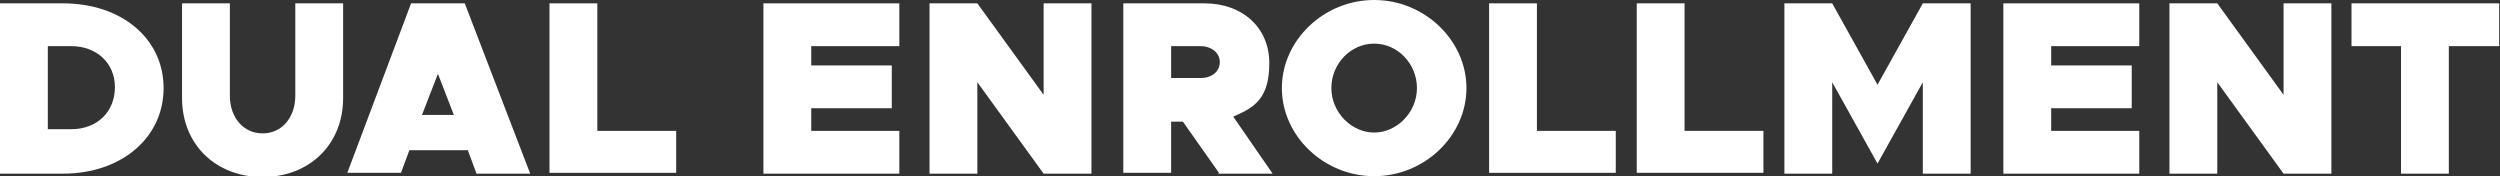
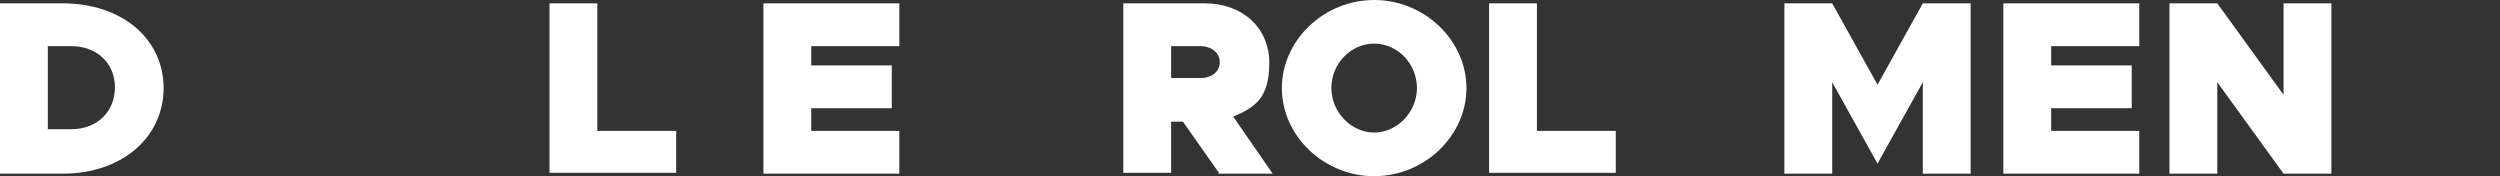
<svg xmlns="http://www.w3.org/2000/svg" id="a1bdf40f-1600-4424-b7d9-66e36e0a0fbc" width="298" height="21" version="1.1" viewBox="0 0 298 21">
  <rect x="0" y="0" width="298" height="21" fill="#333333" stroke="none" />
  <defs>
    <style>
      .st0 {
        fill: #fff;
      }
    </style>
  </defs>
  <path class="st0" d="M0,.4h7.5c7,0,12,4.2,12,10.1s-5,10.2-12,10.2H0V.4ZM8.5,15.4c3.1,0,5.2-2.1,5.2-5s-2.2-4.9-5.2-4.9h-2.8v9.9h2.8Z" />
-   <path class="st0" d="M21.7,11.6V.4h5.7v11c0,2.6,1.6,4.5,3.9,4.5s3.9-1.9,3.9-4.5V.4h5.7v11.3c0,5.5-4,9.4-9.6,9.4s-9.6-3.9-9.6-9.4Z" />
-   <path class="st0" d="M55.8,17.9h-7l-1,2.7h-6.4L49,.4h6.4l7.8,20.3h-6.4l-1-2.7ZM54.1,13.7l-1.9-4.9-1.9,4.9h3.8Z" />
  <path class="st0" d="M80.6,15.5v5.1h-15.1V.4h5.7v15.2h9.4Z" />
  <path class="st0" d="M96.7,5.5v2.3h9.6v5.1h-9.6v2.7h10.5v5.1h-16.2V.4h16.2v5.1h-10.5Z" />
-   <path class="st0" d="M110.8.4h5.7l7.9,10.9V.4h5.7v20.3h-5.7l-7.9-10.9v10.9h-5.7V.4Z" />
  <path class="st0" d="M145.3,20.6l-4.3-6.1h-1.4v6.1h-5.7V.4h9.7c4.5,0,7.7,2.9,7.7,7.1s-1.7,5.3-4.3,6.4l4.7,6.8h-6.5ZM139.6,9.3h3.5c1.4,0,2.3-.8,2.3-1.9s-1-1.9-2.3-1.9h-3.5v3.8Z" />
  <path class="st0" d="M152.8,10.5c0-5.7,5-10.5,11-10.5s11,4.8,11,10.5-5,10.5-11,10.5-11-4.8-11-10.5ZM168.9,10.5c0-2.9-2.3-5.3-5.1-5.3s-5.1,2.4-5.1,5.3,2.4,5.3,5.1,5.3,5.1-2.4,5.1-5.3Z" />
  <path class="st0" d="M192.6,15.5v5.1h-15.1V.4h5.7v15.2h9.4Z" />
-   <path class="st0" d="M210.2,15.5v5.1h-15.1V.4h5.7v15.2h9.4Z" />
-   <path class="st0" d="M212.7.4h5.7l5.4,9.7,5.4-9.7h5.7v20.3h-5.7v-10.9l-5.4,9.7-5.4-9.7v10.9h-5.7V.4Z" />
+   <path class="st0" d="M212.7.4h5.7l5.4,9.7,5.4-9.7h5.7v20.3h-5.7v-10.9l-5.4,9.7-5.4-9.7v10.9h-5.7Z" />
  <path class="st0" d="M244.5,5.5v2.3h9.6v5.1h-9.6v2.7h10.5v5.1h-16.2V.4h16.2v5.1h-10.5Z" />
  <path class="st0" d="M258.6.4h5.7l7.9,10.9V.4h5.7v20.3h-5.7l-7.9-10.9v10.9h-5.7V.4Z" />
-   <path class="st0" d="M286.3,5.5h-6V.4h17.6v5.1h-6v15.2h-5.7V5.5Z" />
</svg>